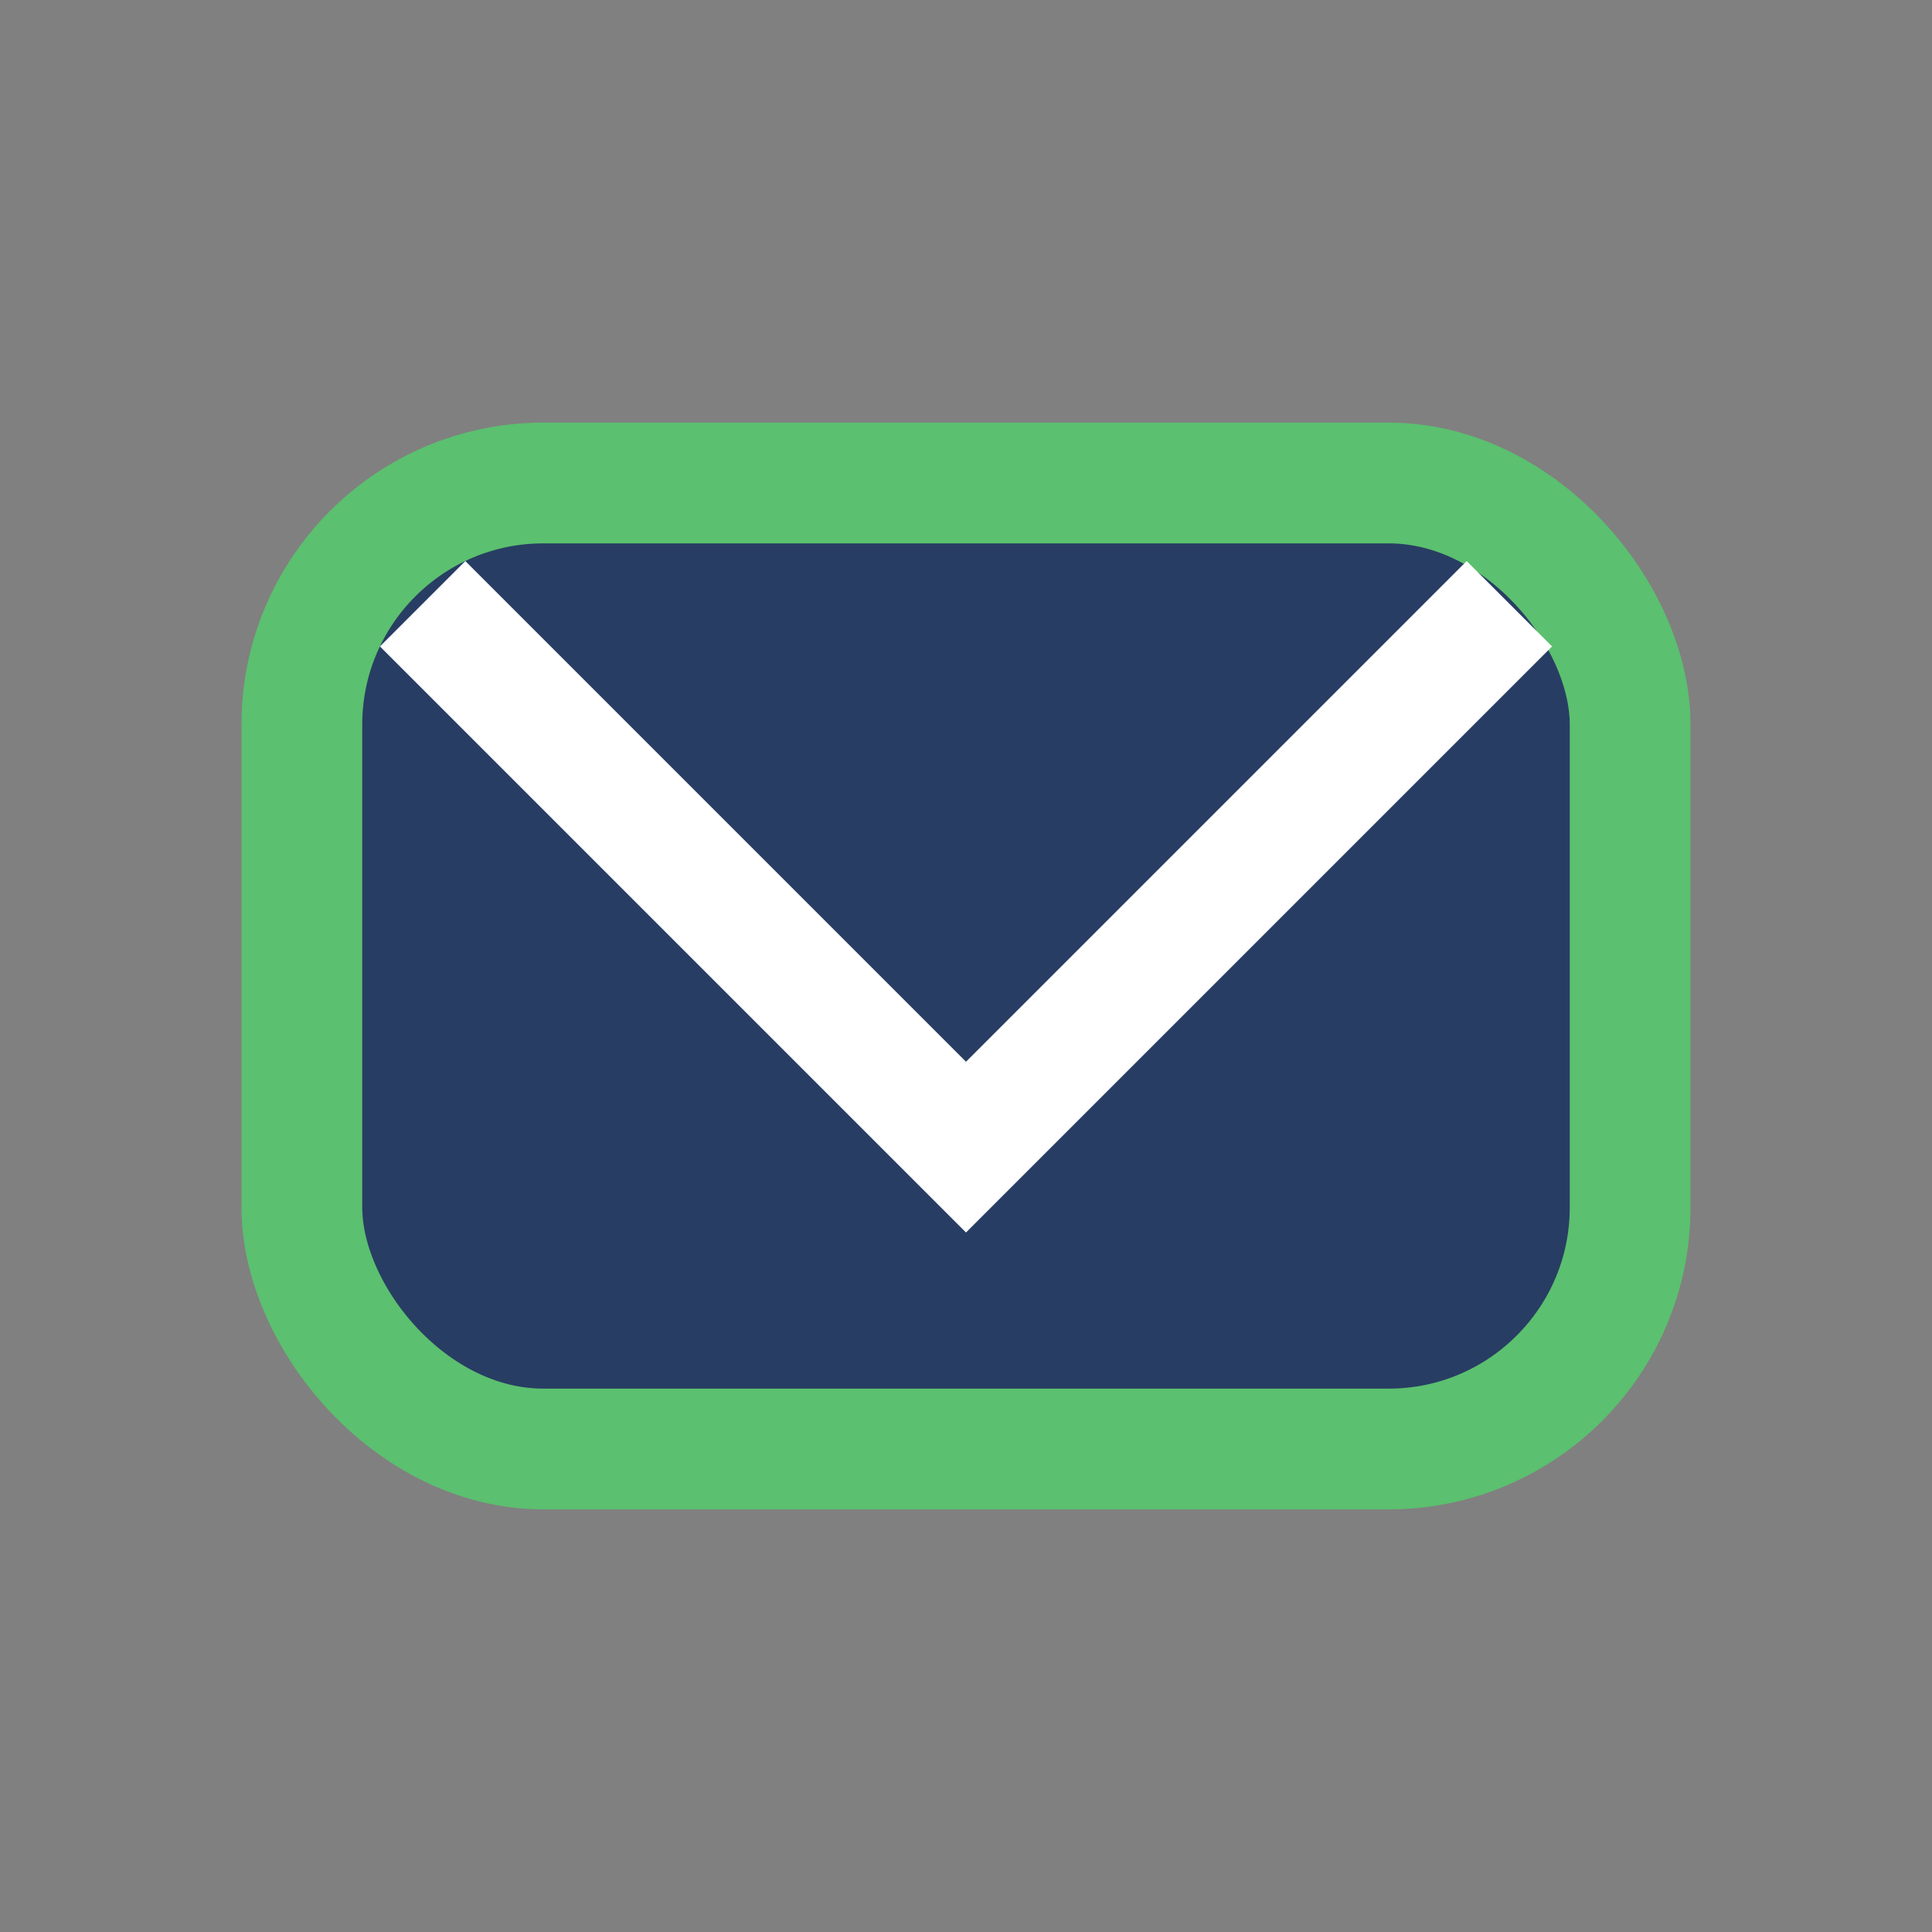
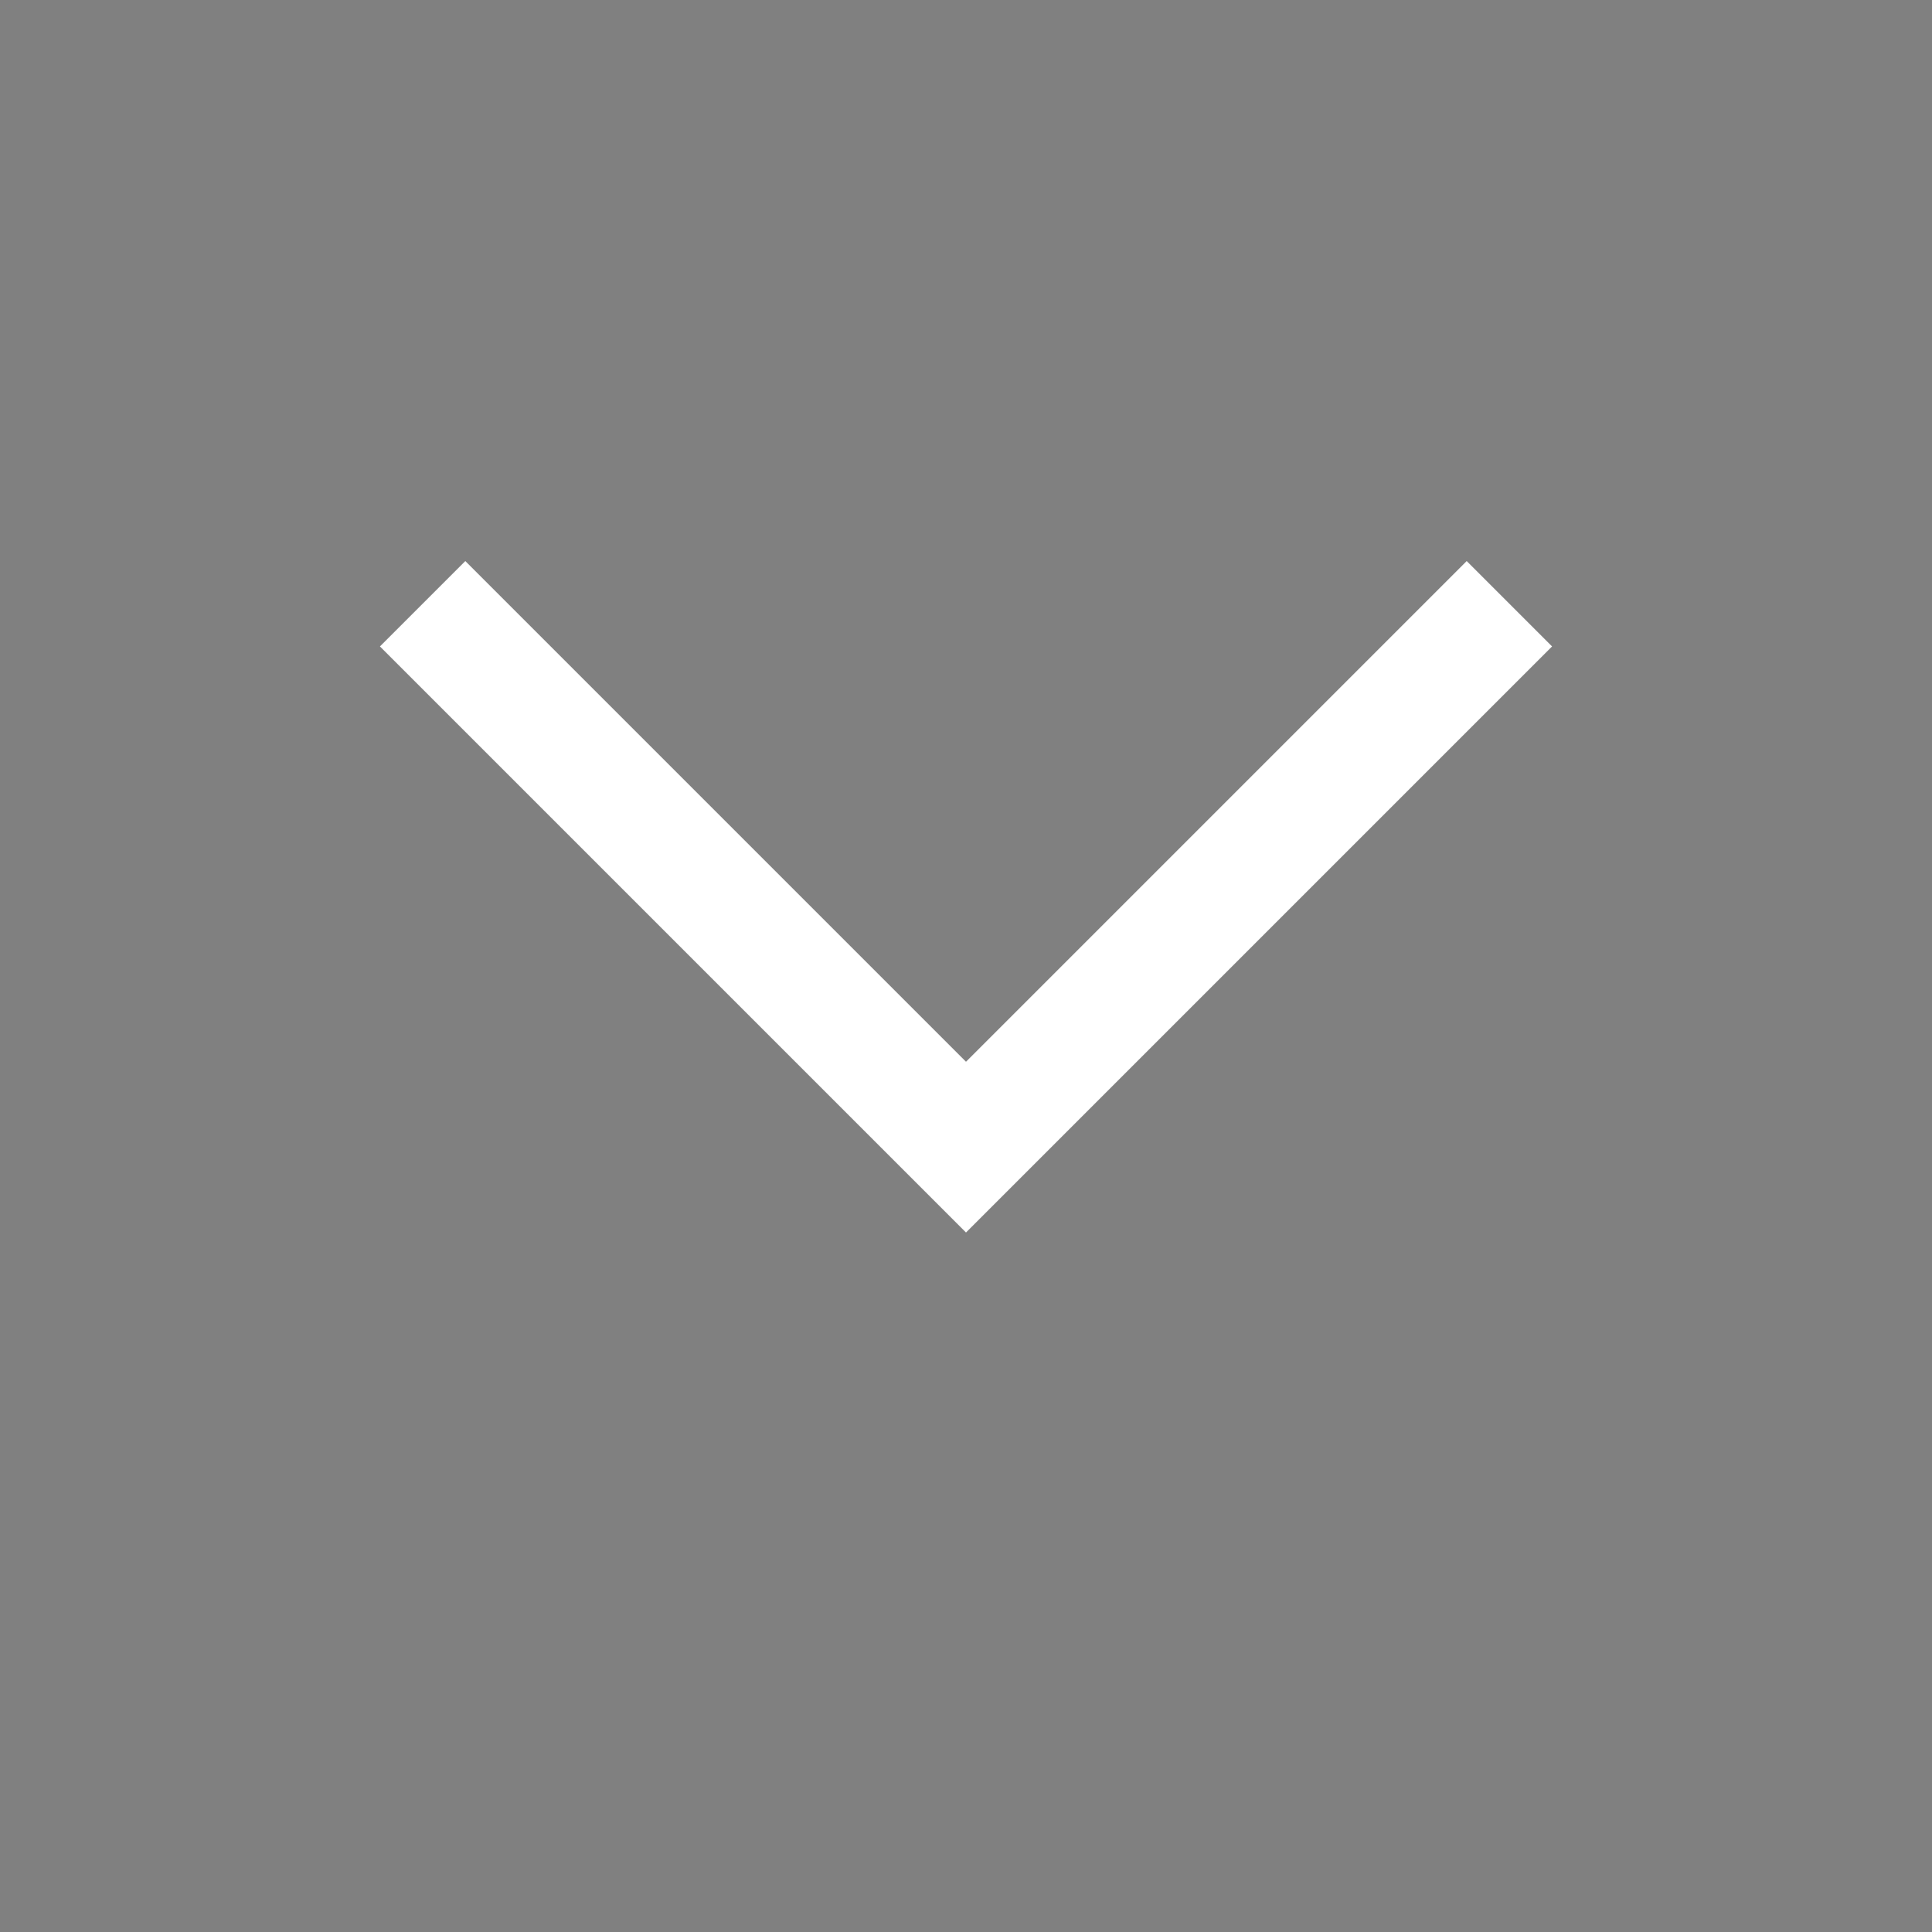
<svg xmlns="http://www.w3.org/2000/svg" width="32" height="32" viewBox="0 0 32 32">
  <rect x="0" y="0" width="32" height="32" fill="#808080" stroke="none" />
-   <rect x="5" y="8" width="22" height="16" rx="4" fill="#283D63" stroke="#5BC06F" stroke-width="2" />
  <path d="M7 10l9 9 9-9" stroke="#fff" stroke-width="2" fill="none" />
</svg>